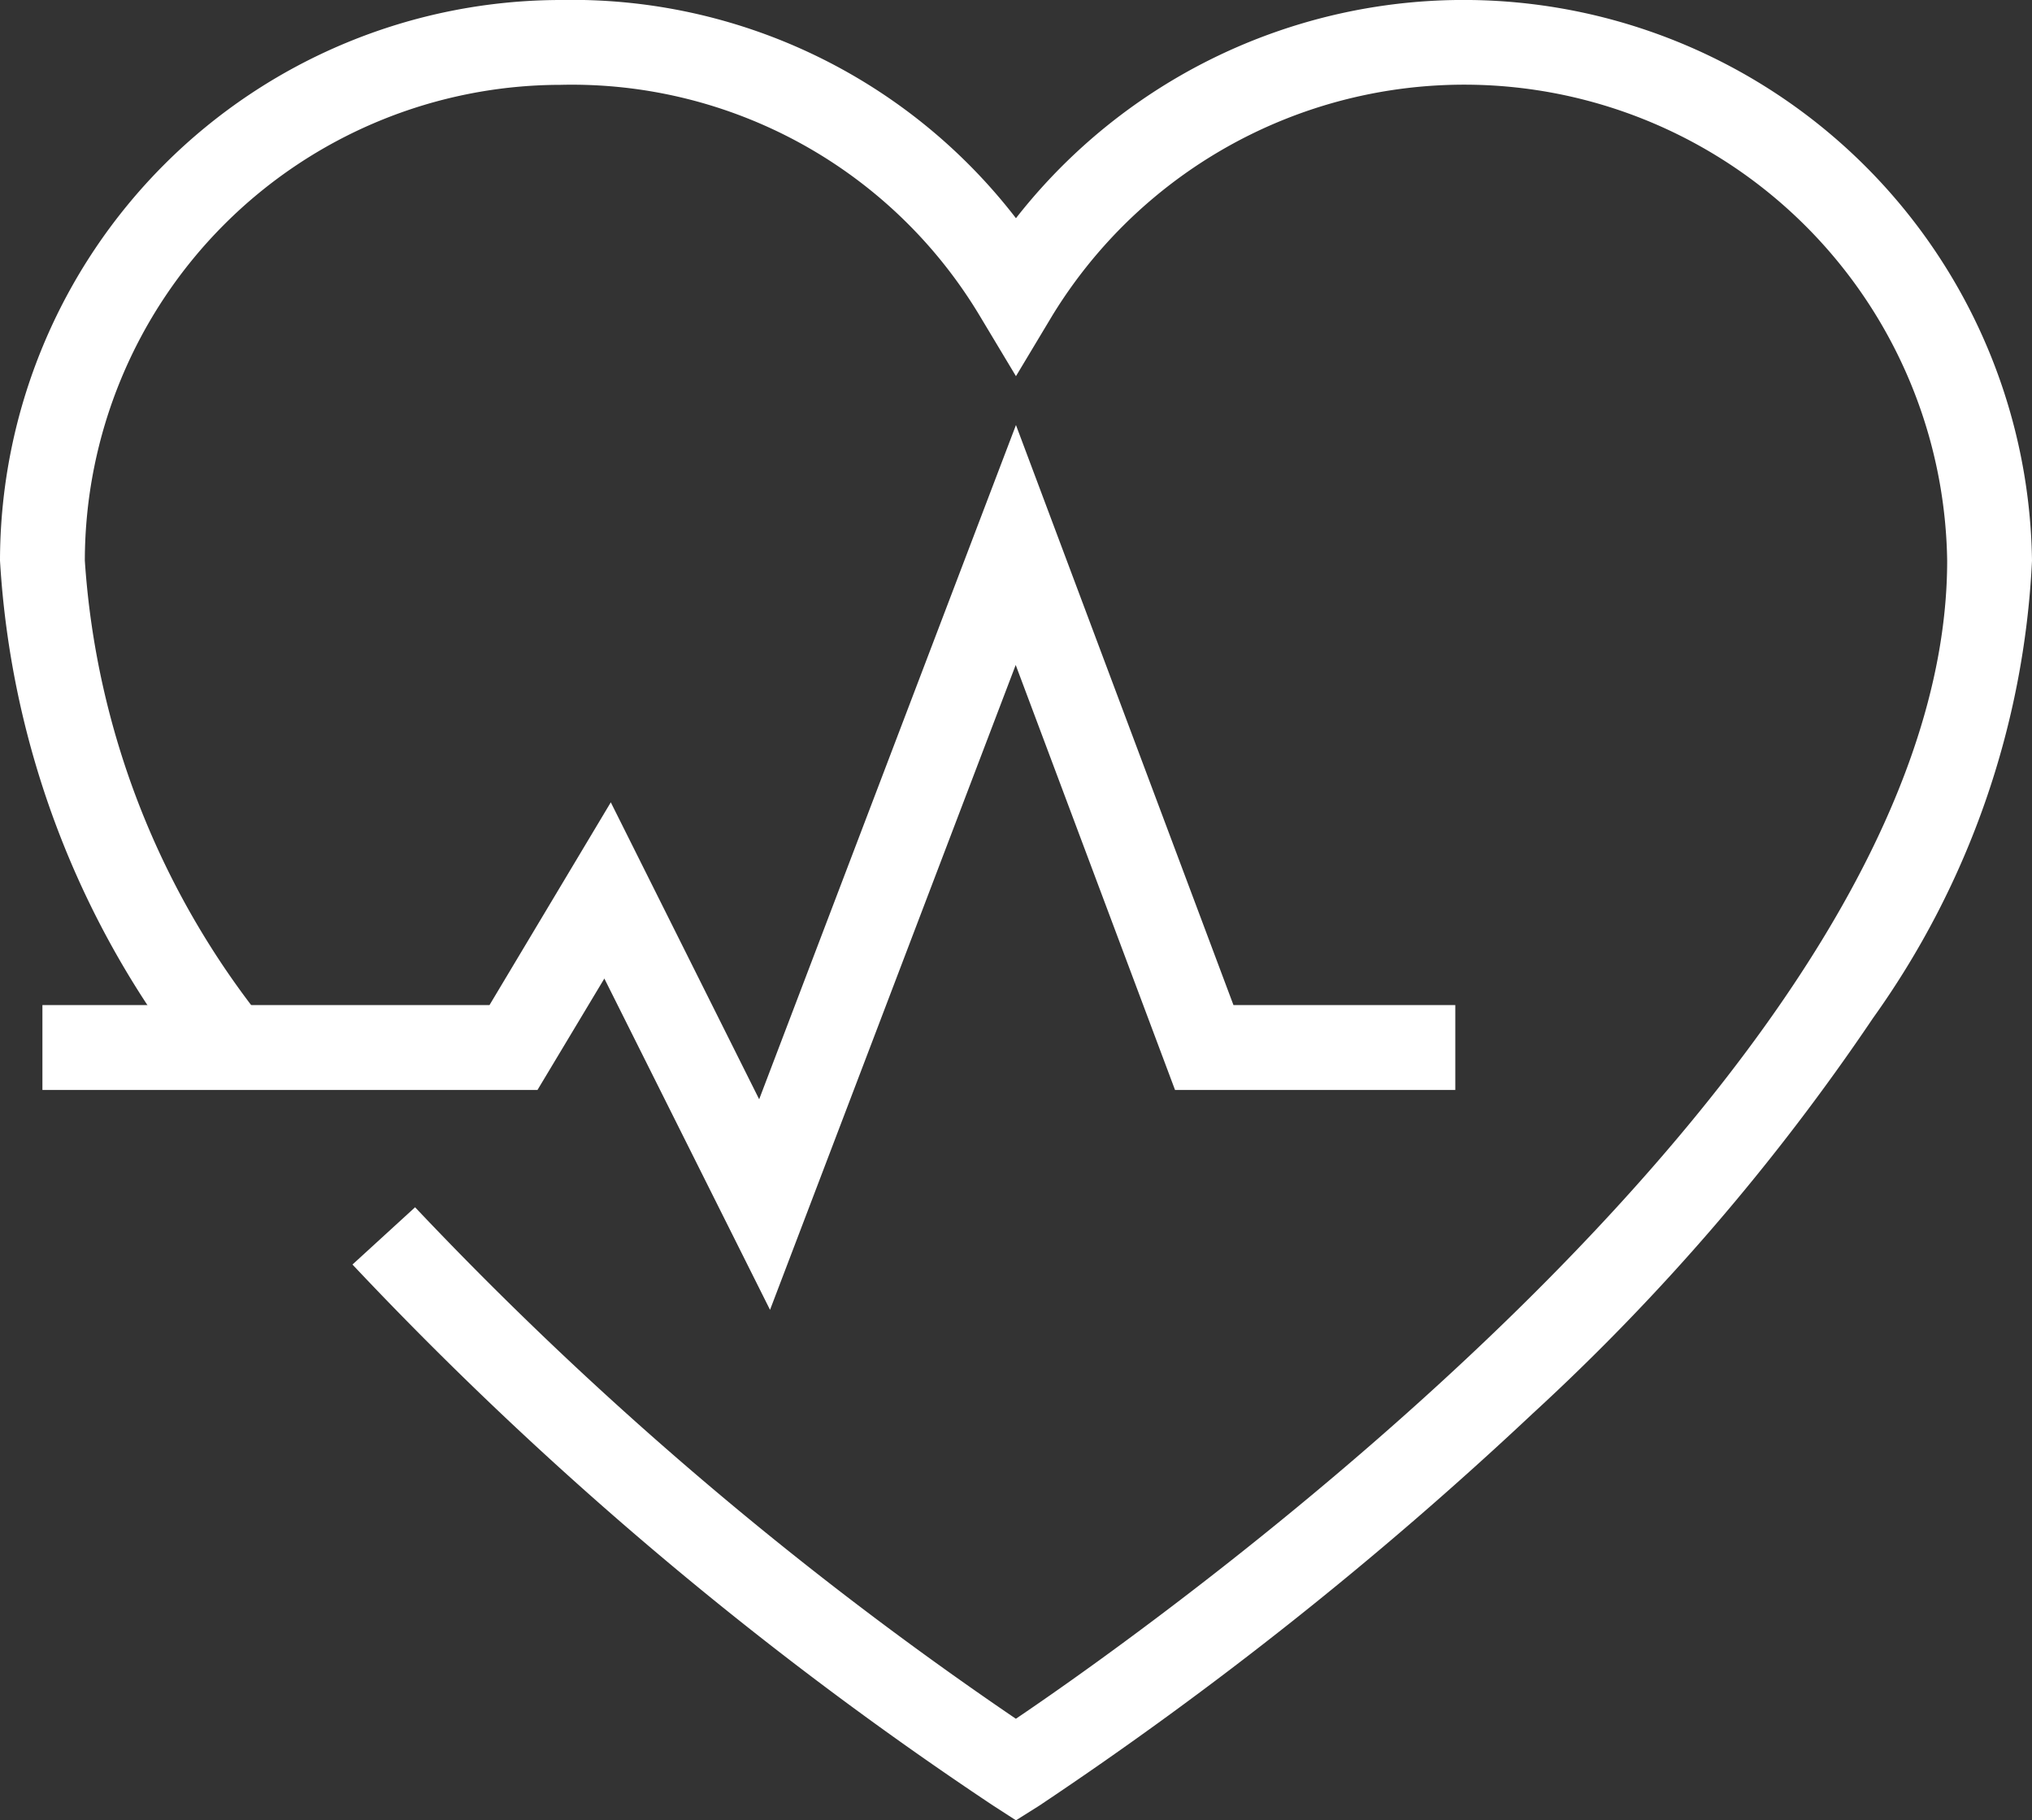
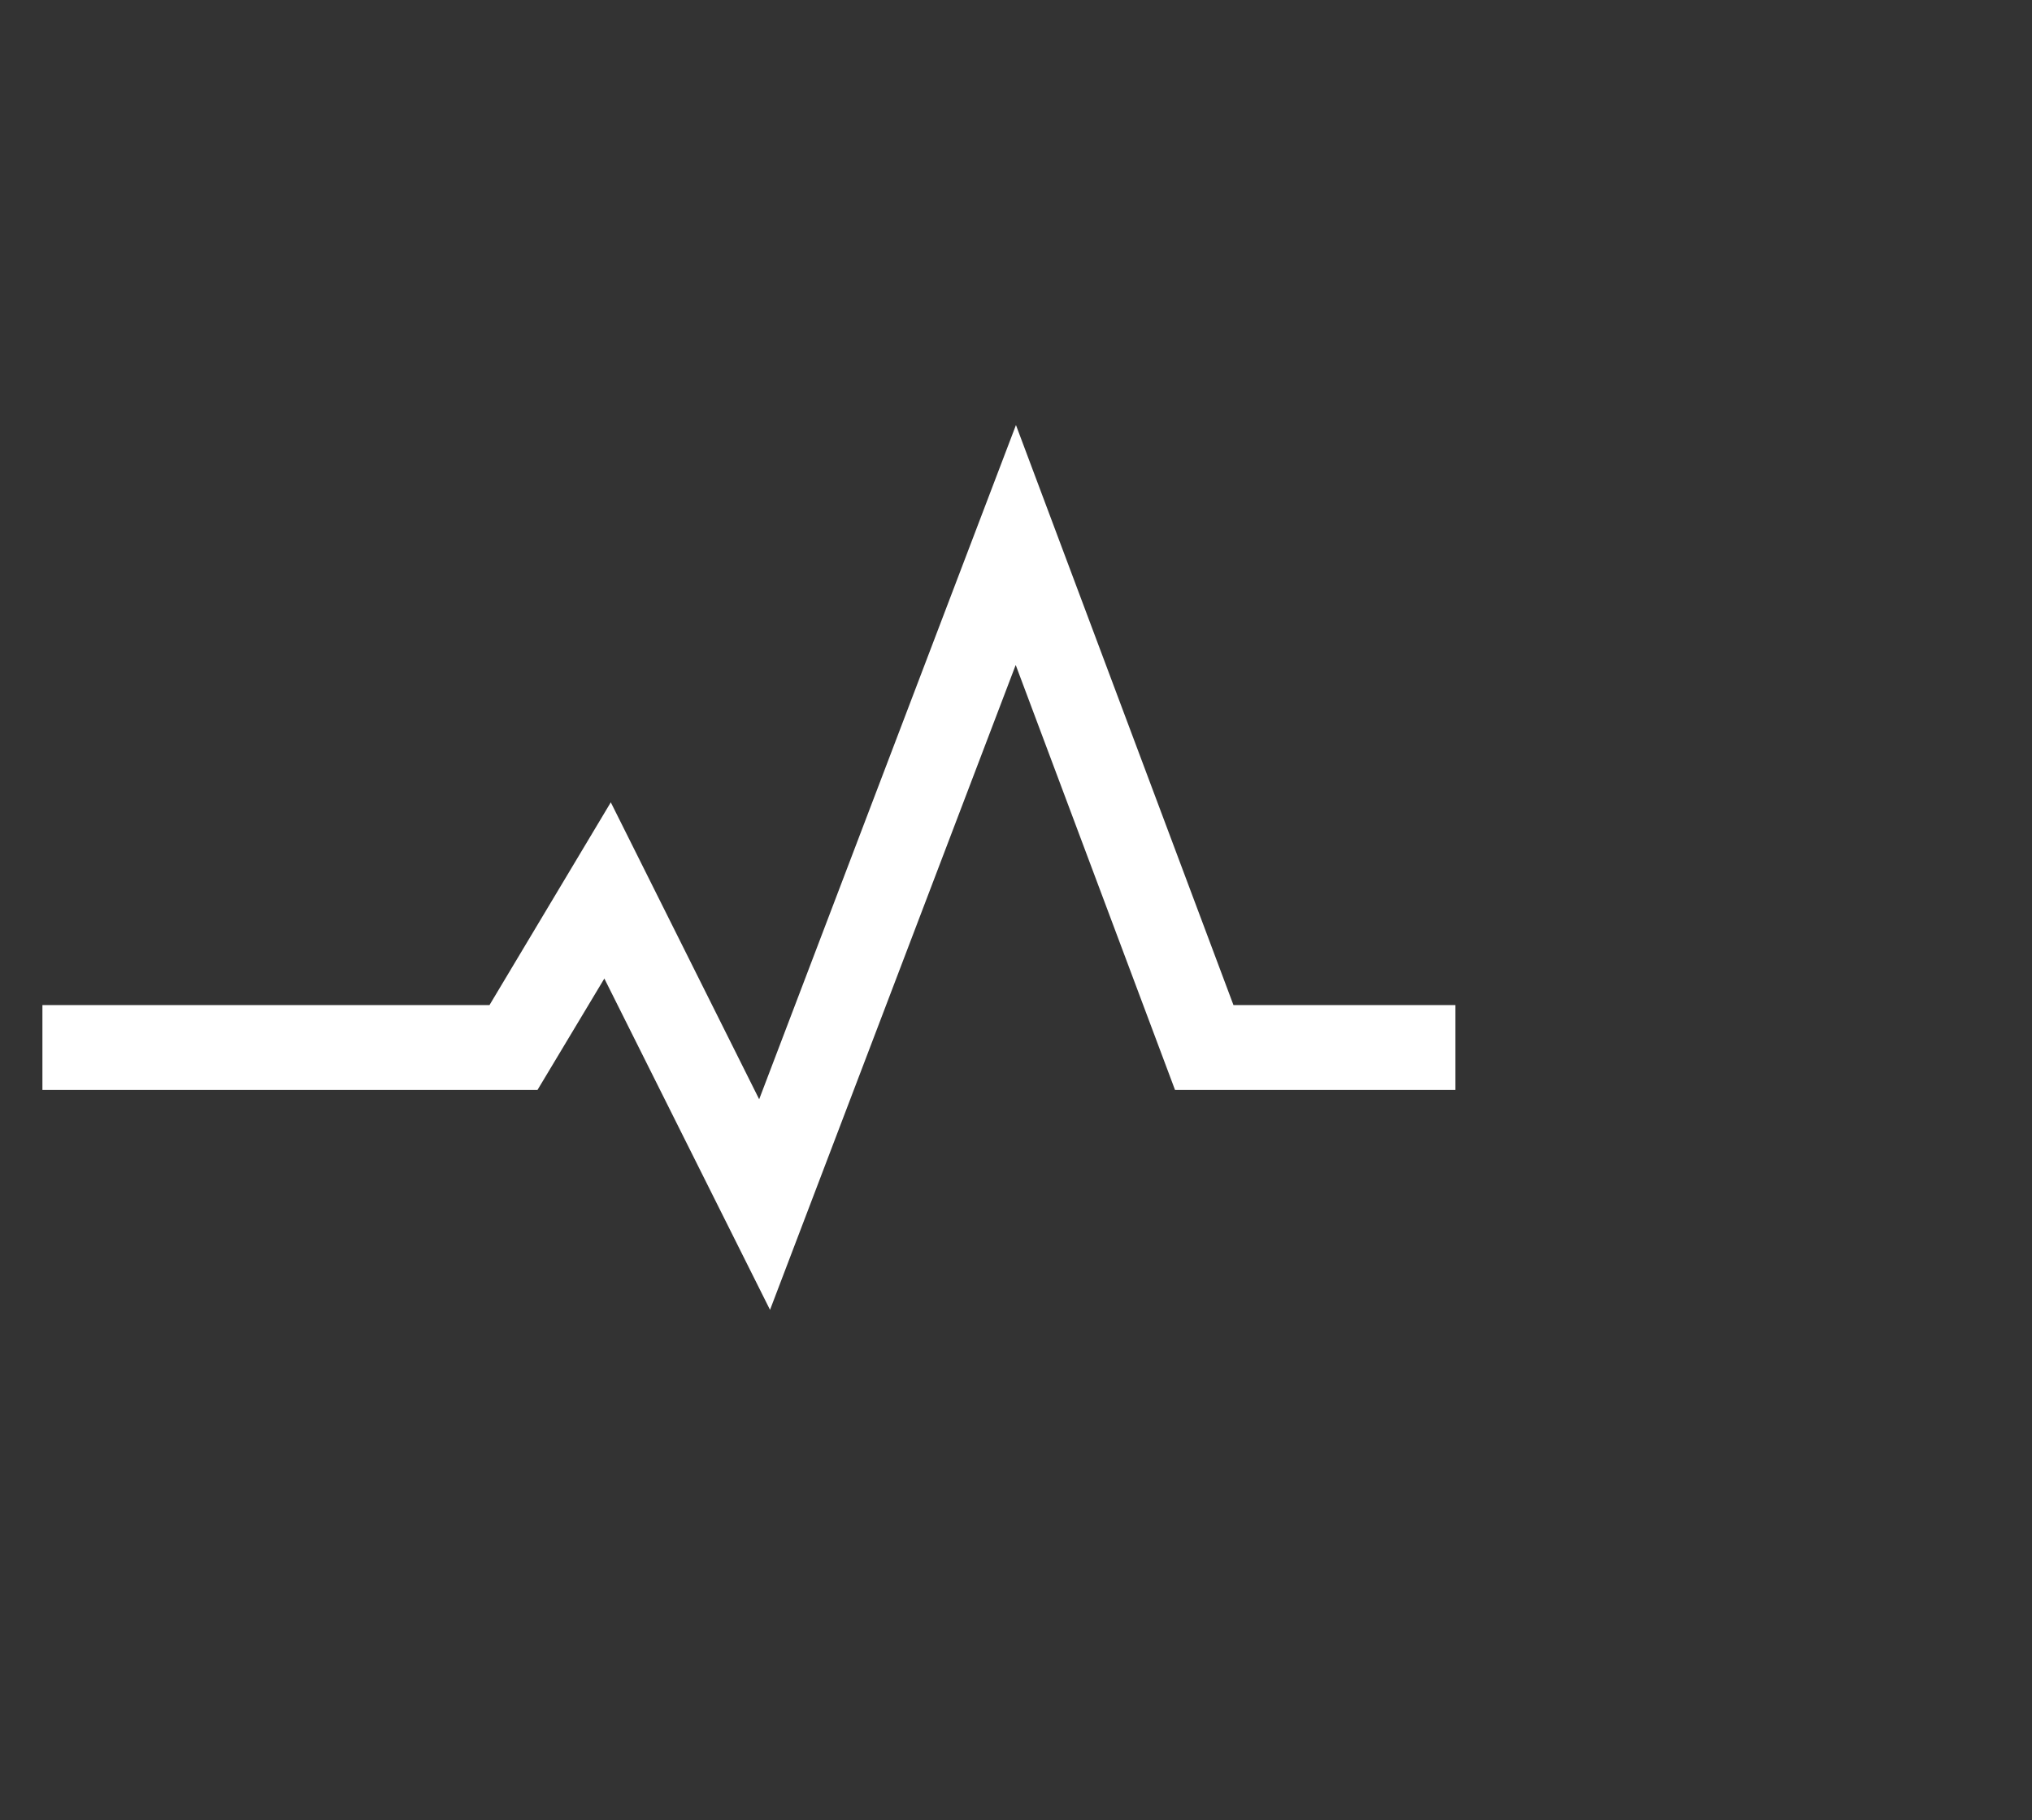
<svg xmlns="http://www.w3.org/2000/svg" width="23.953" height="21.456" viewBox="0 0 23.953 21.456">
  <rect x="0" y="0" width="23.953" height="21.456" fill="#333333" stroke="none" />
  <g id="heart" transform="translate(0.5 0.5)">
-     <path id="Path_10598" data-name="Path 10598" d="M12.476,21.956l-.271-.175a43.387,43.387,0,0,1-7.55-6.376l.738-.675a43.054,43.054,0,0,0,7.082,6.029C14.192,19.6,23.453,13.033,23.453,7.108A5.693,5.693,0,0,0,12.905,4.219l-.429.715-.429-.715A5.605,5.605,0,0,0,7.108,1.5,5.615,5.615,0,0,0,1.5,7.108a9.725,9.725,0,0,0,2.124,5.448l-.815.579A10.675,10.675,0,0,1,.5,7.108,6.616,6.616,0,0,1,7.108.5a6.607,6.607,0,0,1,5.368,2.572A6.7,6.7,0,0,1,24.453,7.108,10.082,10.082,0,0,1,22.579,12.5a26.262,26.262,0,0,1-4.021,4.67,44.9,44.9,0,0,1-5.81,4.615Z" transform="translate(-1 -1)" fill="#fff" />
    <path id="Path_10599" data-name="Path 10599" d="M9.577,26.016,7.624,22.111l-.788,1.313H1v-1H6.27L7.7,20.034l1.749,3.5,3.027-7.947,2.564,6.837h2.615v1H14.351l-1.878-5.009Z" transform="translate(-1 -11.077)" fill="#fff" />
  </g>
</svg>